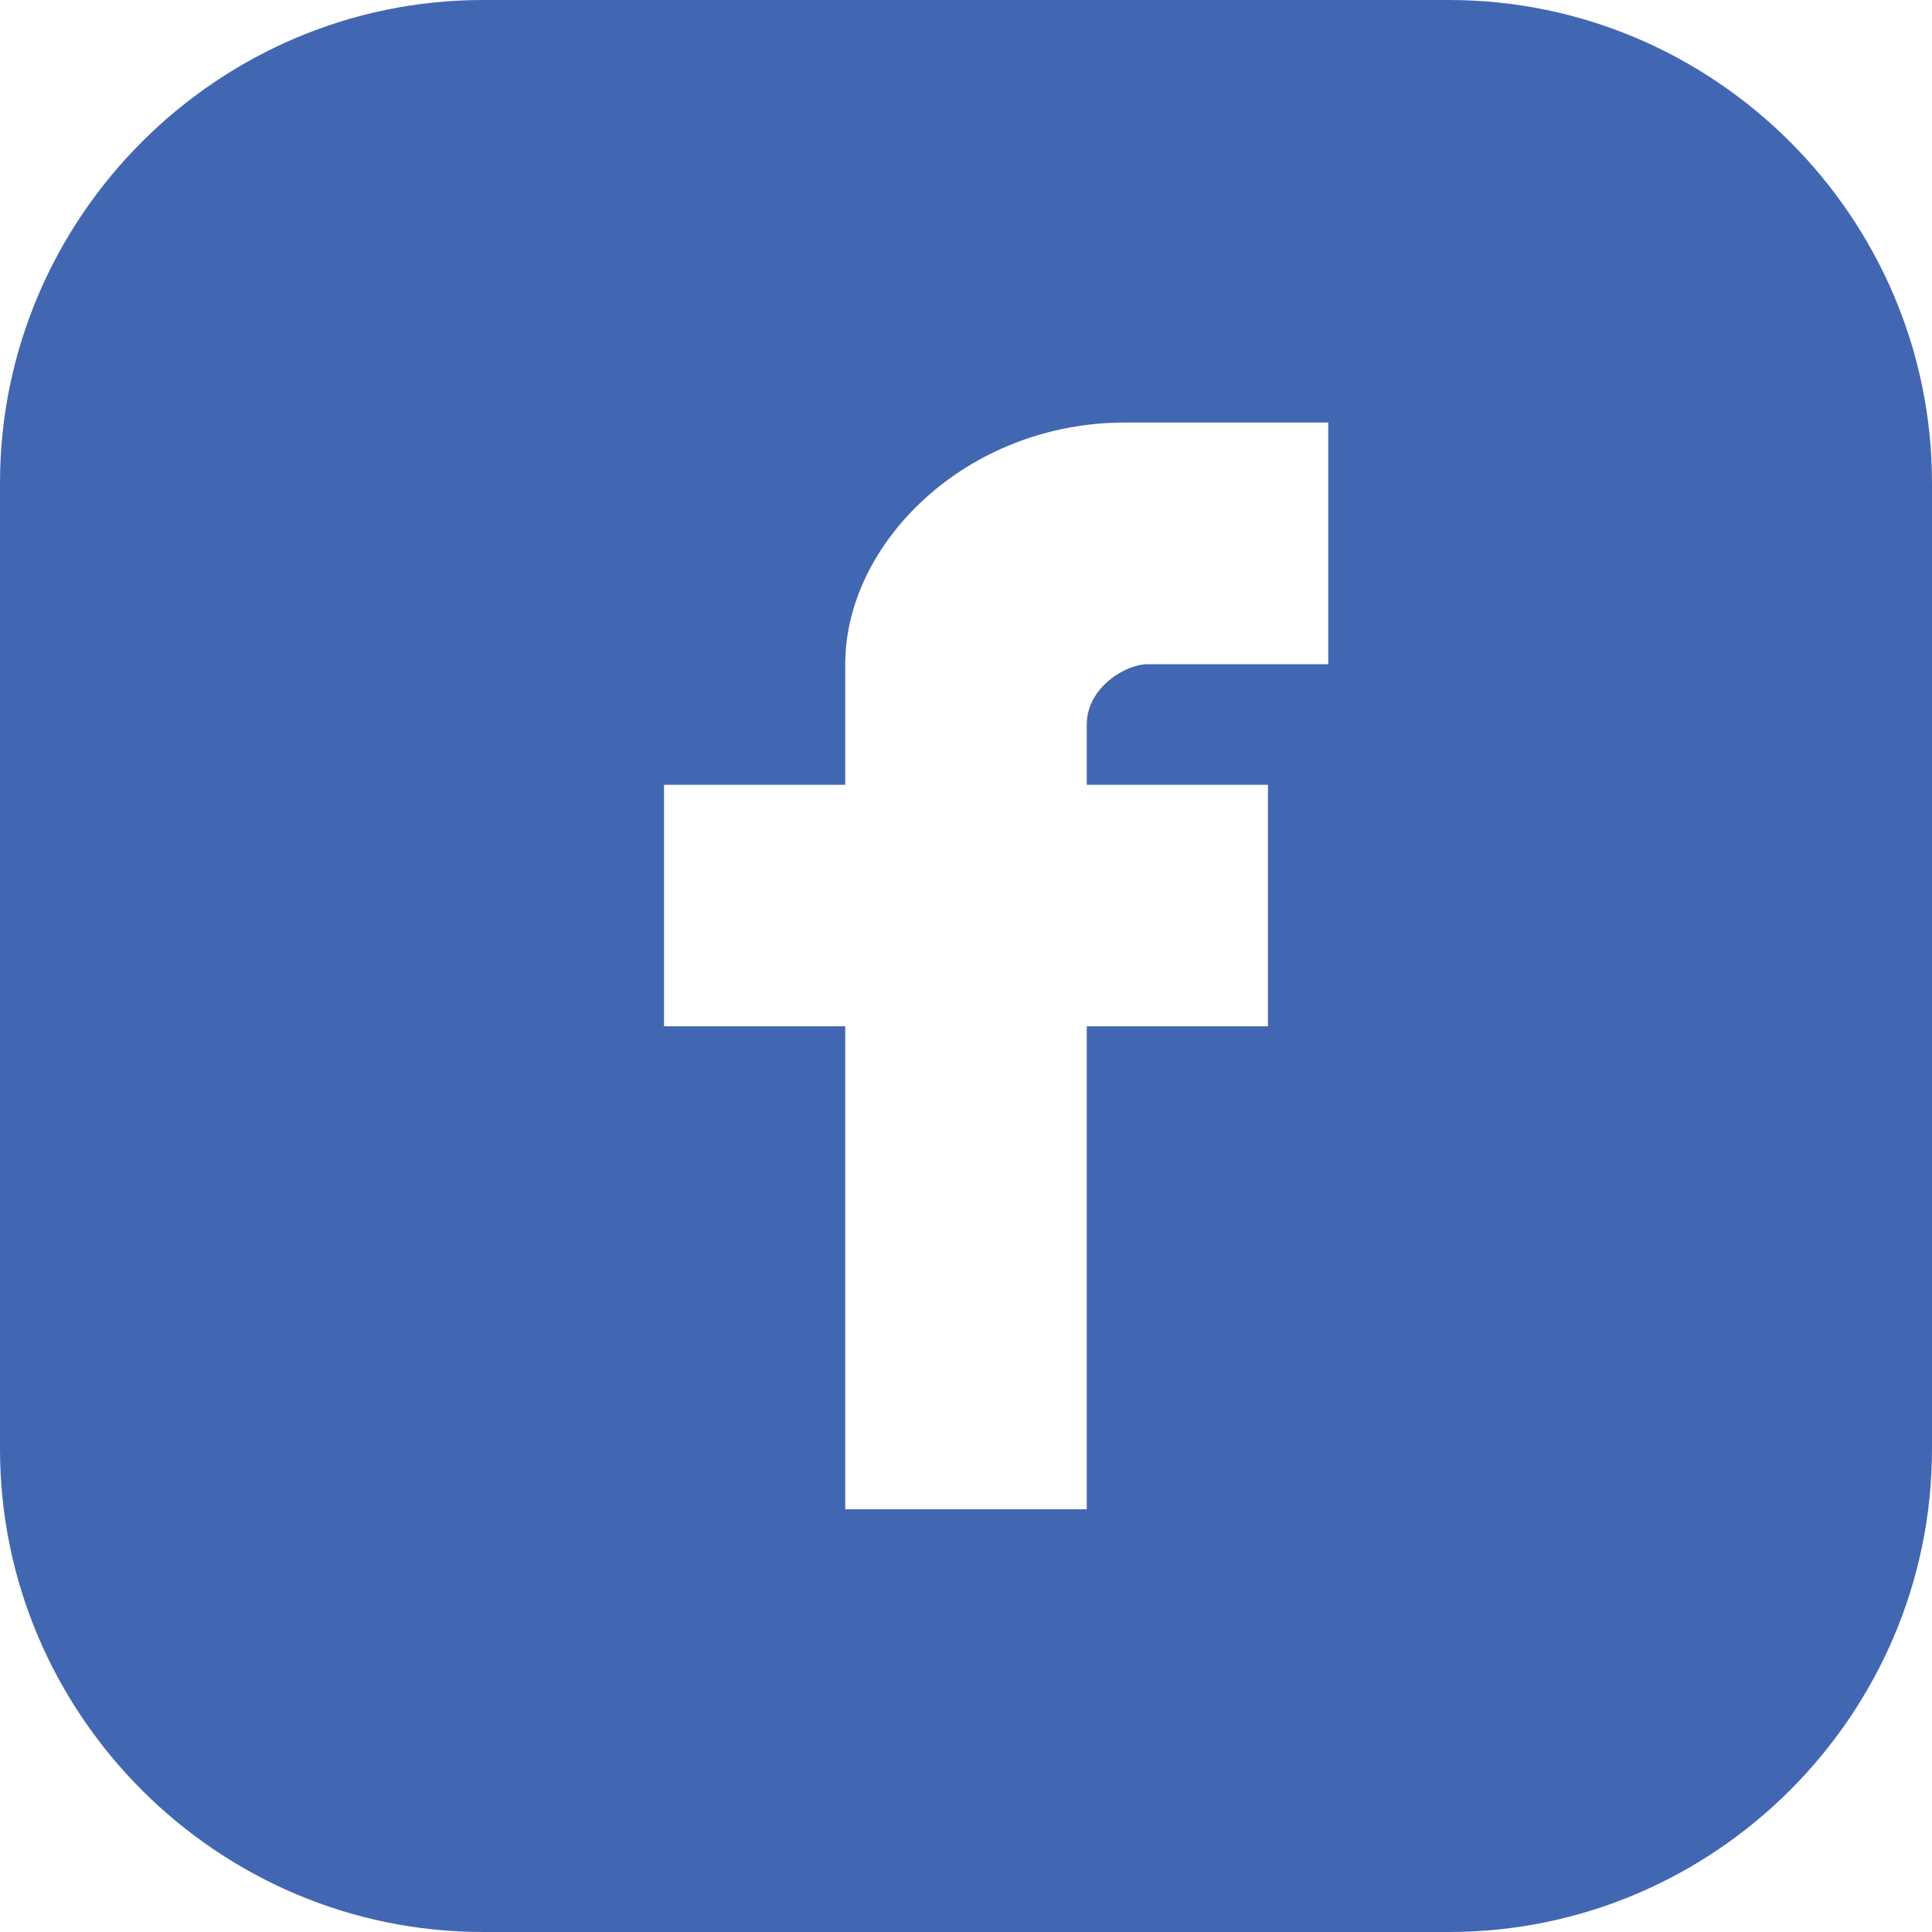
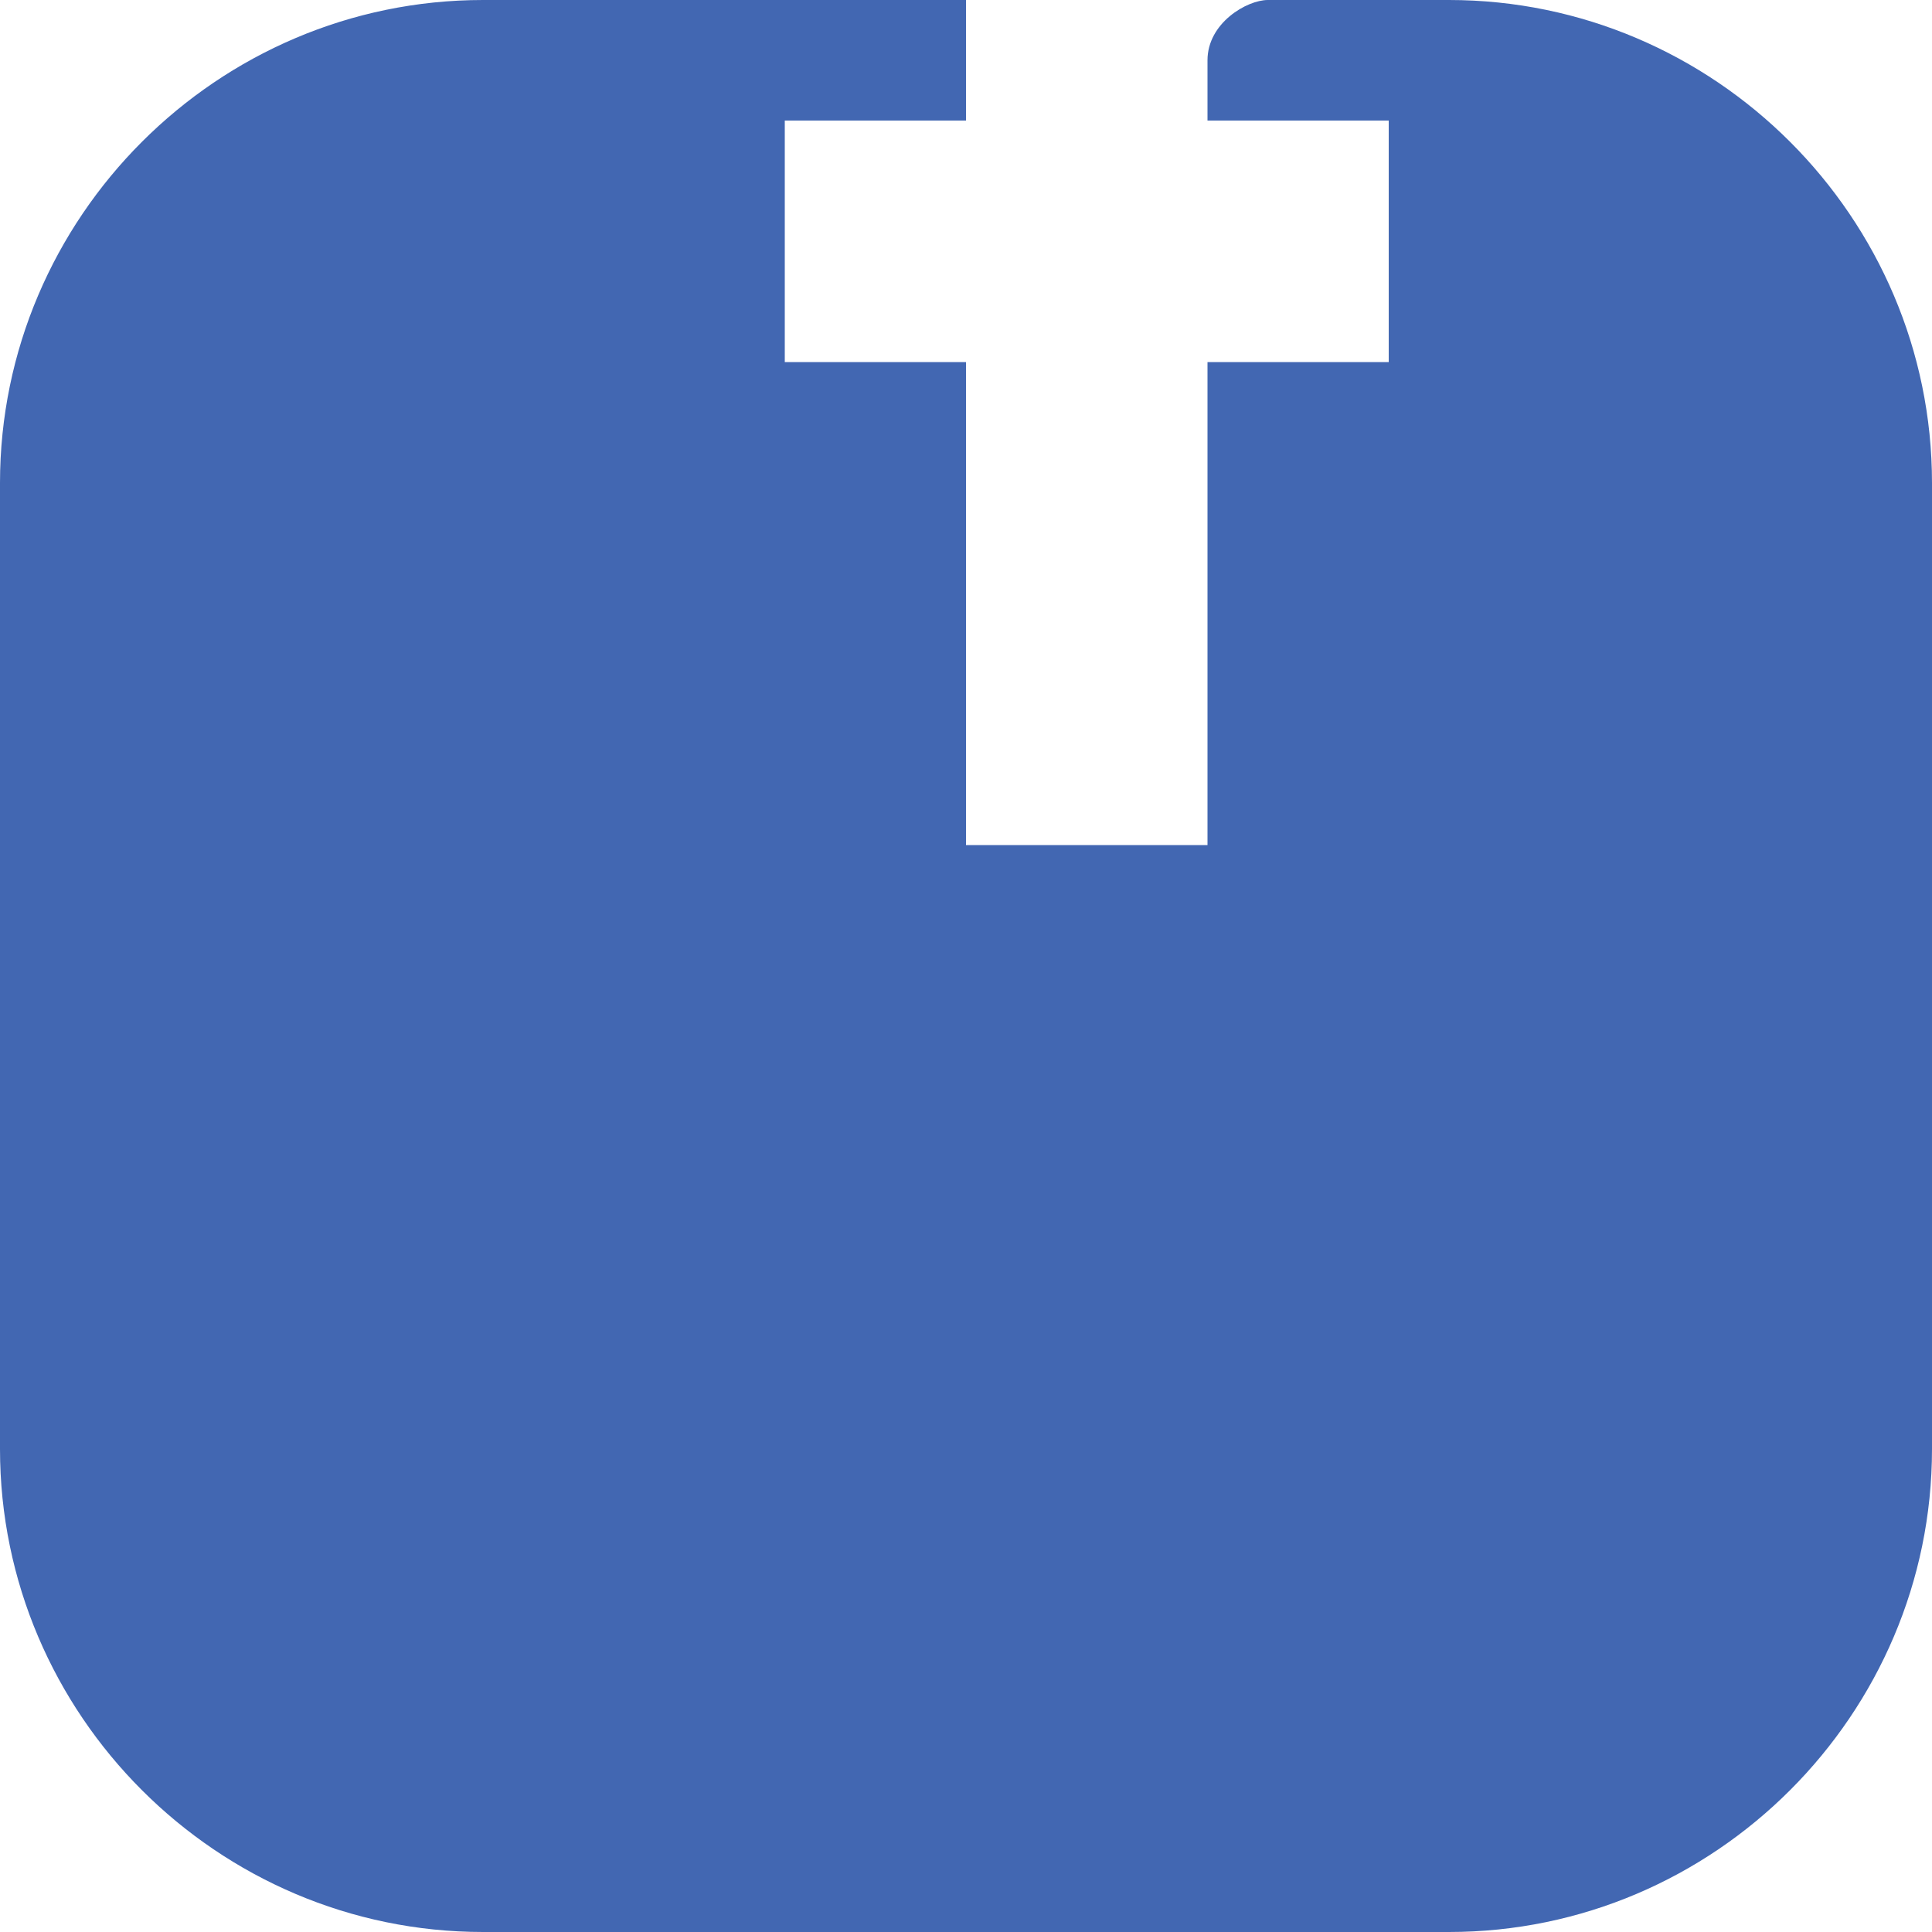
<svg xmlns="http://www.w3.org/2000/svg" id="b" viewBox="0 0 100 100">
  <defs>
    <style>.d{fill:#4267b2;}</style>
  </defs>
  <g id="c">
-     <path class="d" d="M75,0H25C11.25,0,0,11.25,0,25v50c0,13.75,11.25,25,25,25h50c13.75,0,25-11.25,25-25V25c0-13.75-11.25-25-25-25Zm-6.25,34.38h-9.38c-1.07,0-3.12,1.18-3.12,3.12v3.12h9.38v12.5h-9.38v25h-12.5v-25h-9.38v-12.5h9.38v-6.25c0-6.25,6.25-12.5,14.49-12.5h10.51v12.5Z" />
+     <path class="d" d="M75,0H25C11.25,0,0,11.25,0,25v50c0,13.75,11.25,25,25,25h50c13.75,0,25-11.25,25-25V25c0-13.75-11.25-25-25-25Zh-9.38c-1.07,0-3.12,1.18-3.12,3.12v3.12h9.38v12.5h-9.38v25h-12.5v-25h-9.38v-12.5h9.38v-6.25c0-6.25,6.25-12.5,14.49-12.5h10.51v12.5Z" />
  </g>
</svg>